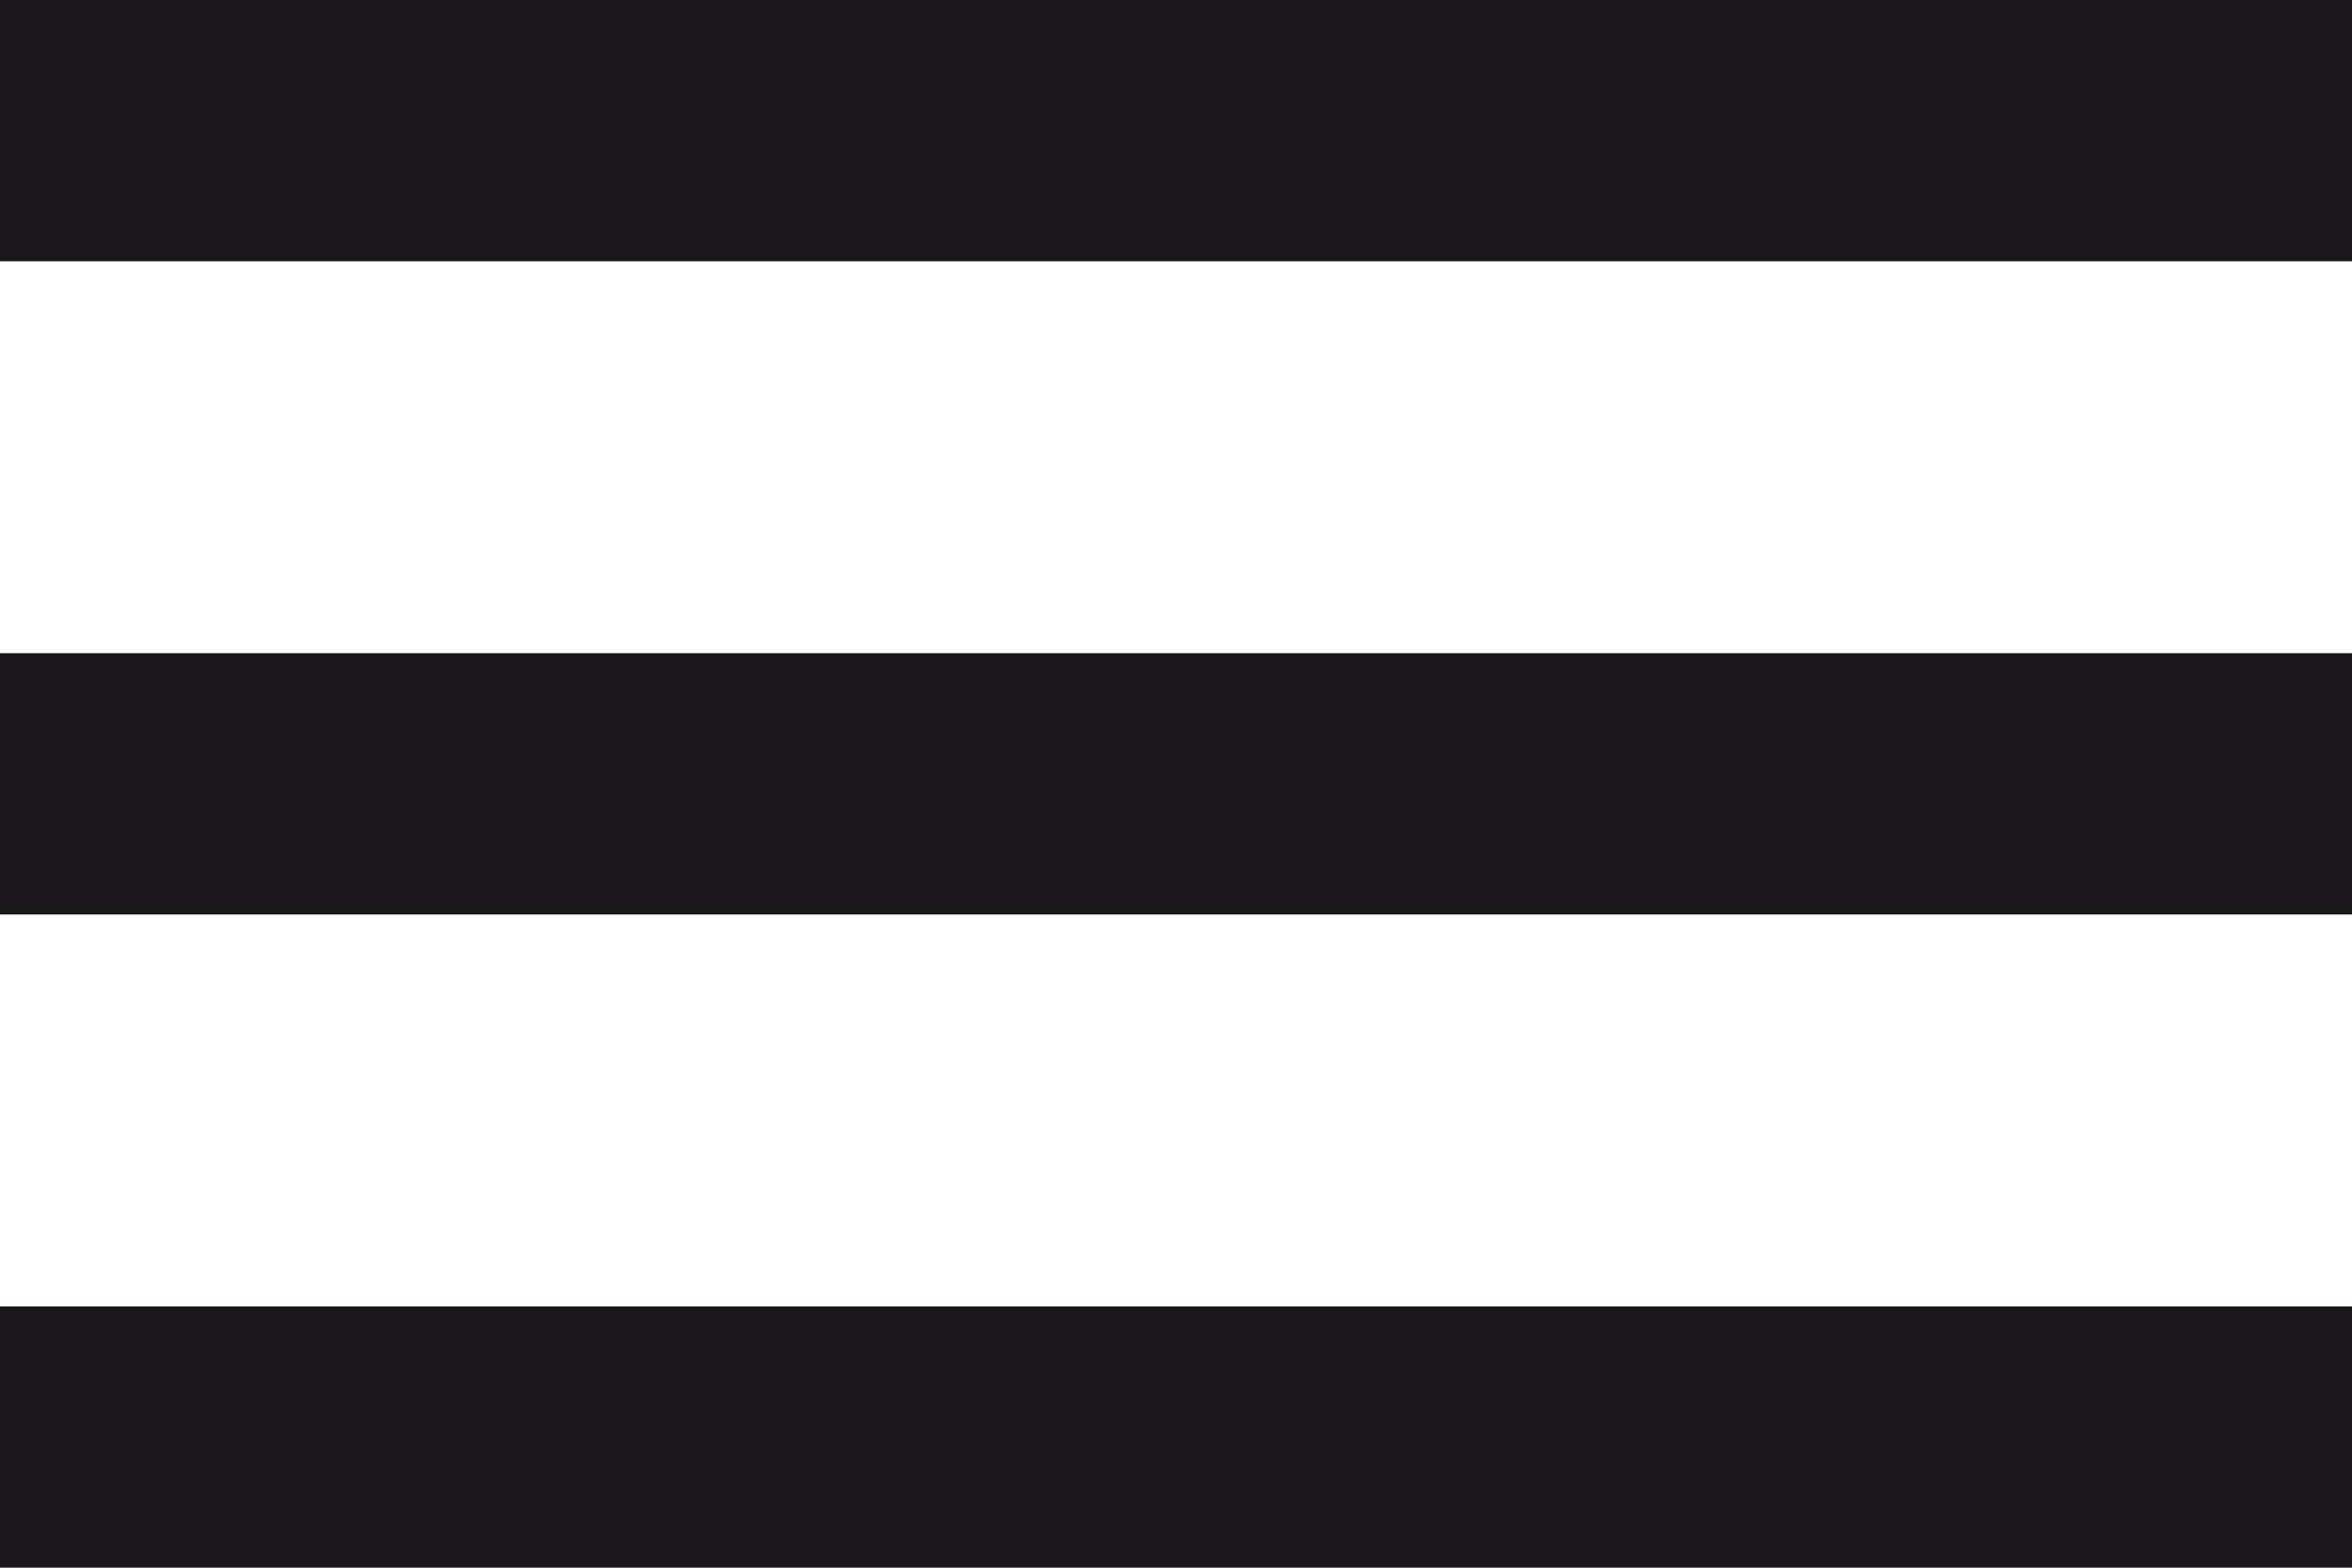
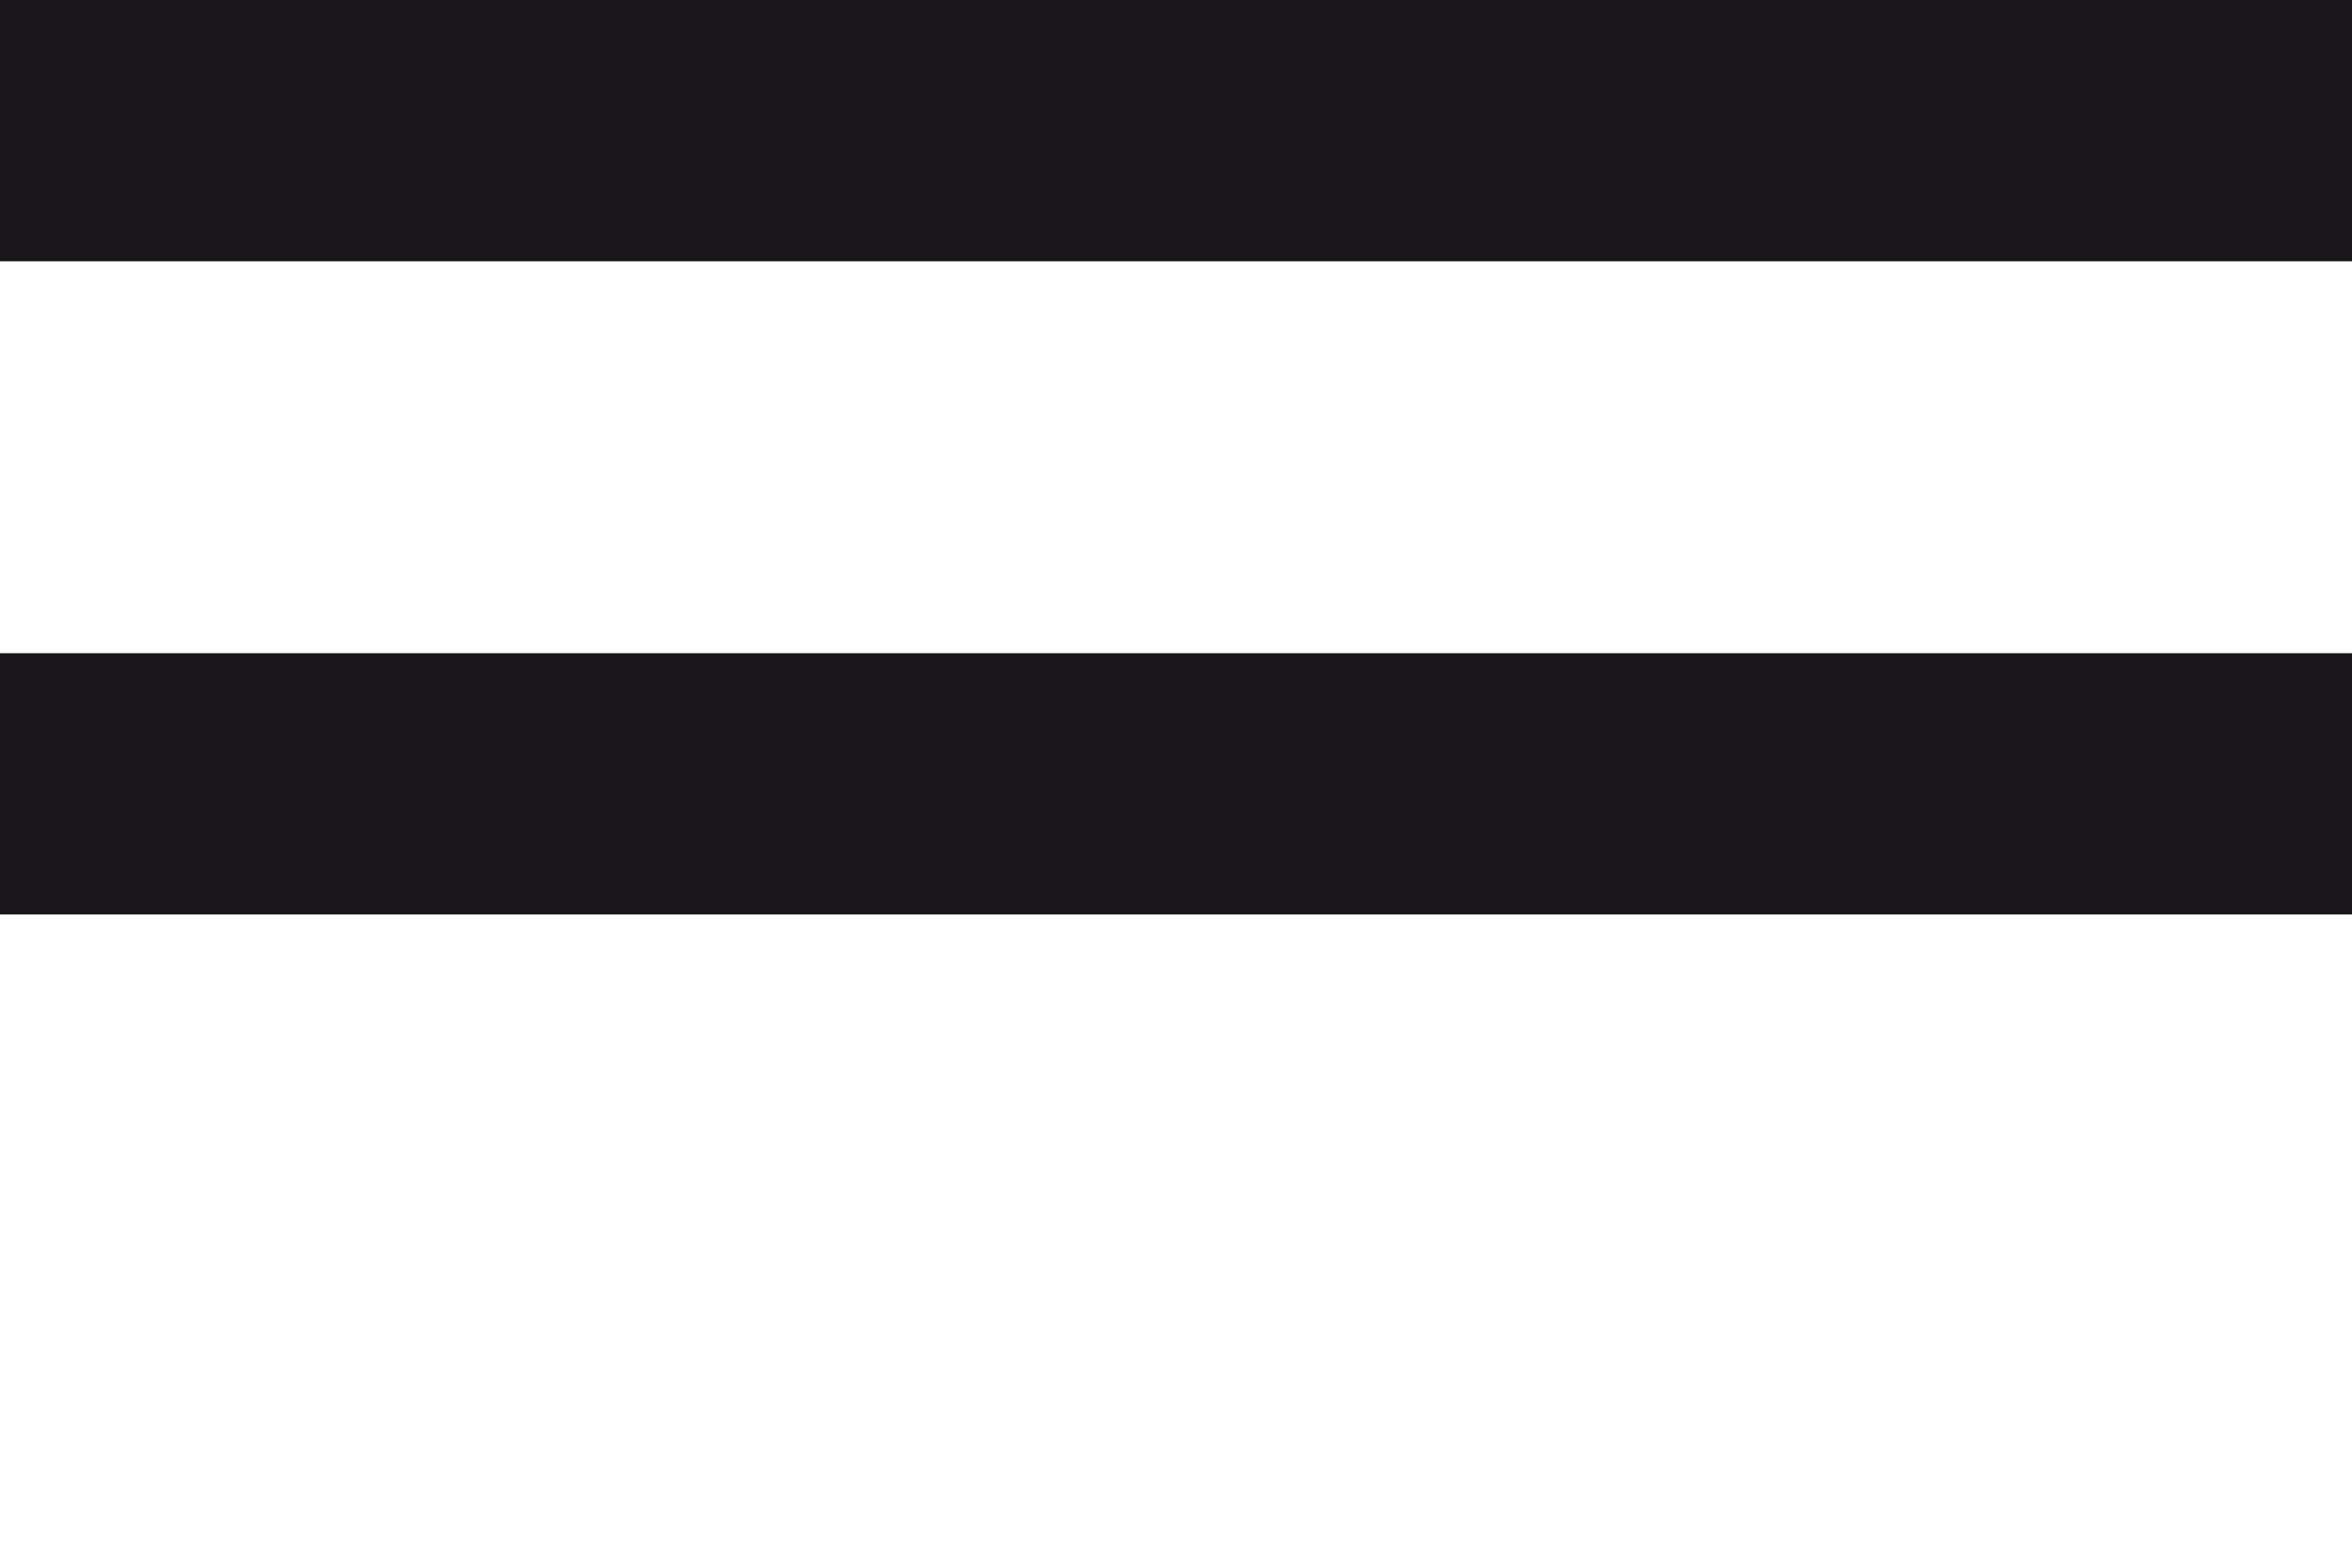
<svg xmlns="http://www.w3.org/2000/svg" id="Untitled-2" viewBox="0 0 18 12" style="background-color:#ffffff00" version="1.1" xml:space="preserve" x="0px" y="0px" width="18px" height="12px">
  <g id="Layer%201">
    <rect x="0" y="0" width="18" height="2" fill="#1a171b" />
    <rect x="0" y="5" width="18" height="2" fill="#1a171b" />
-     <rect x="0" y="10" width="18" height="2" fill="#1a171b" />
  </g>
</svg>